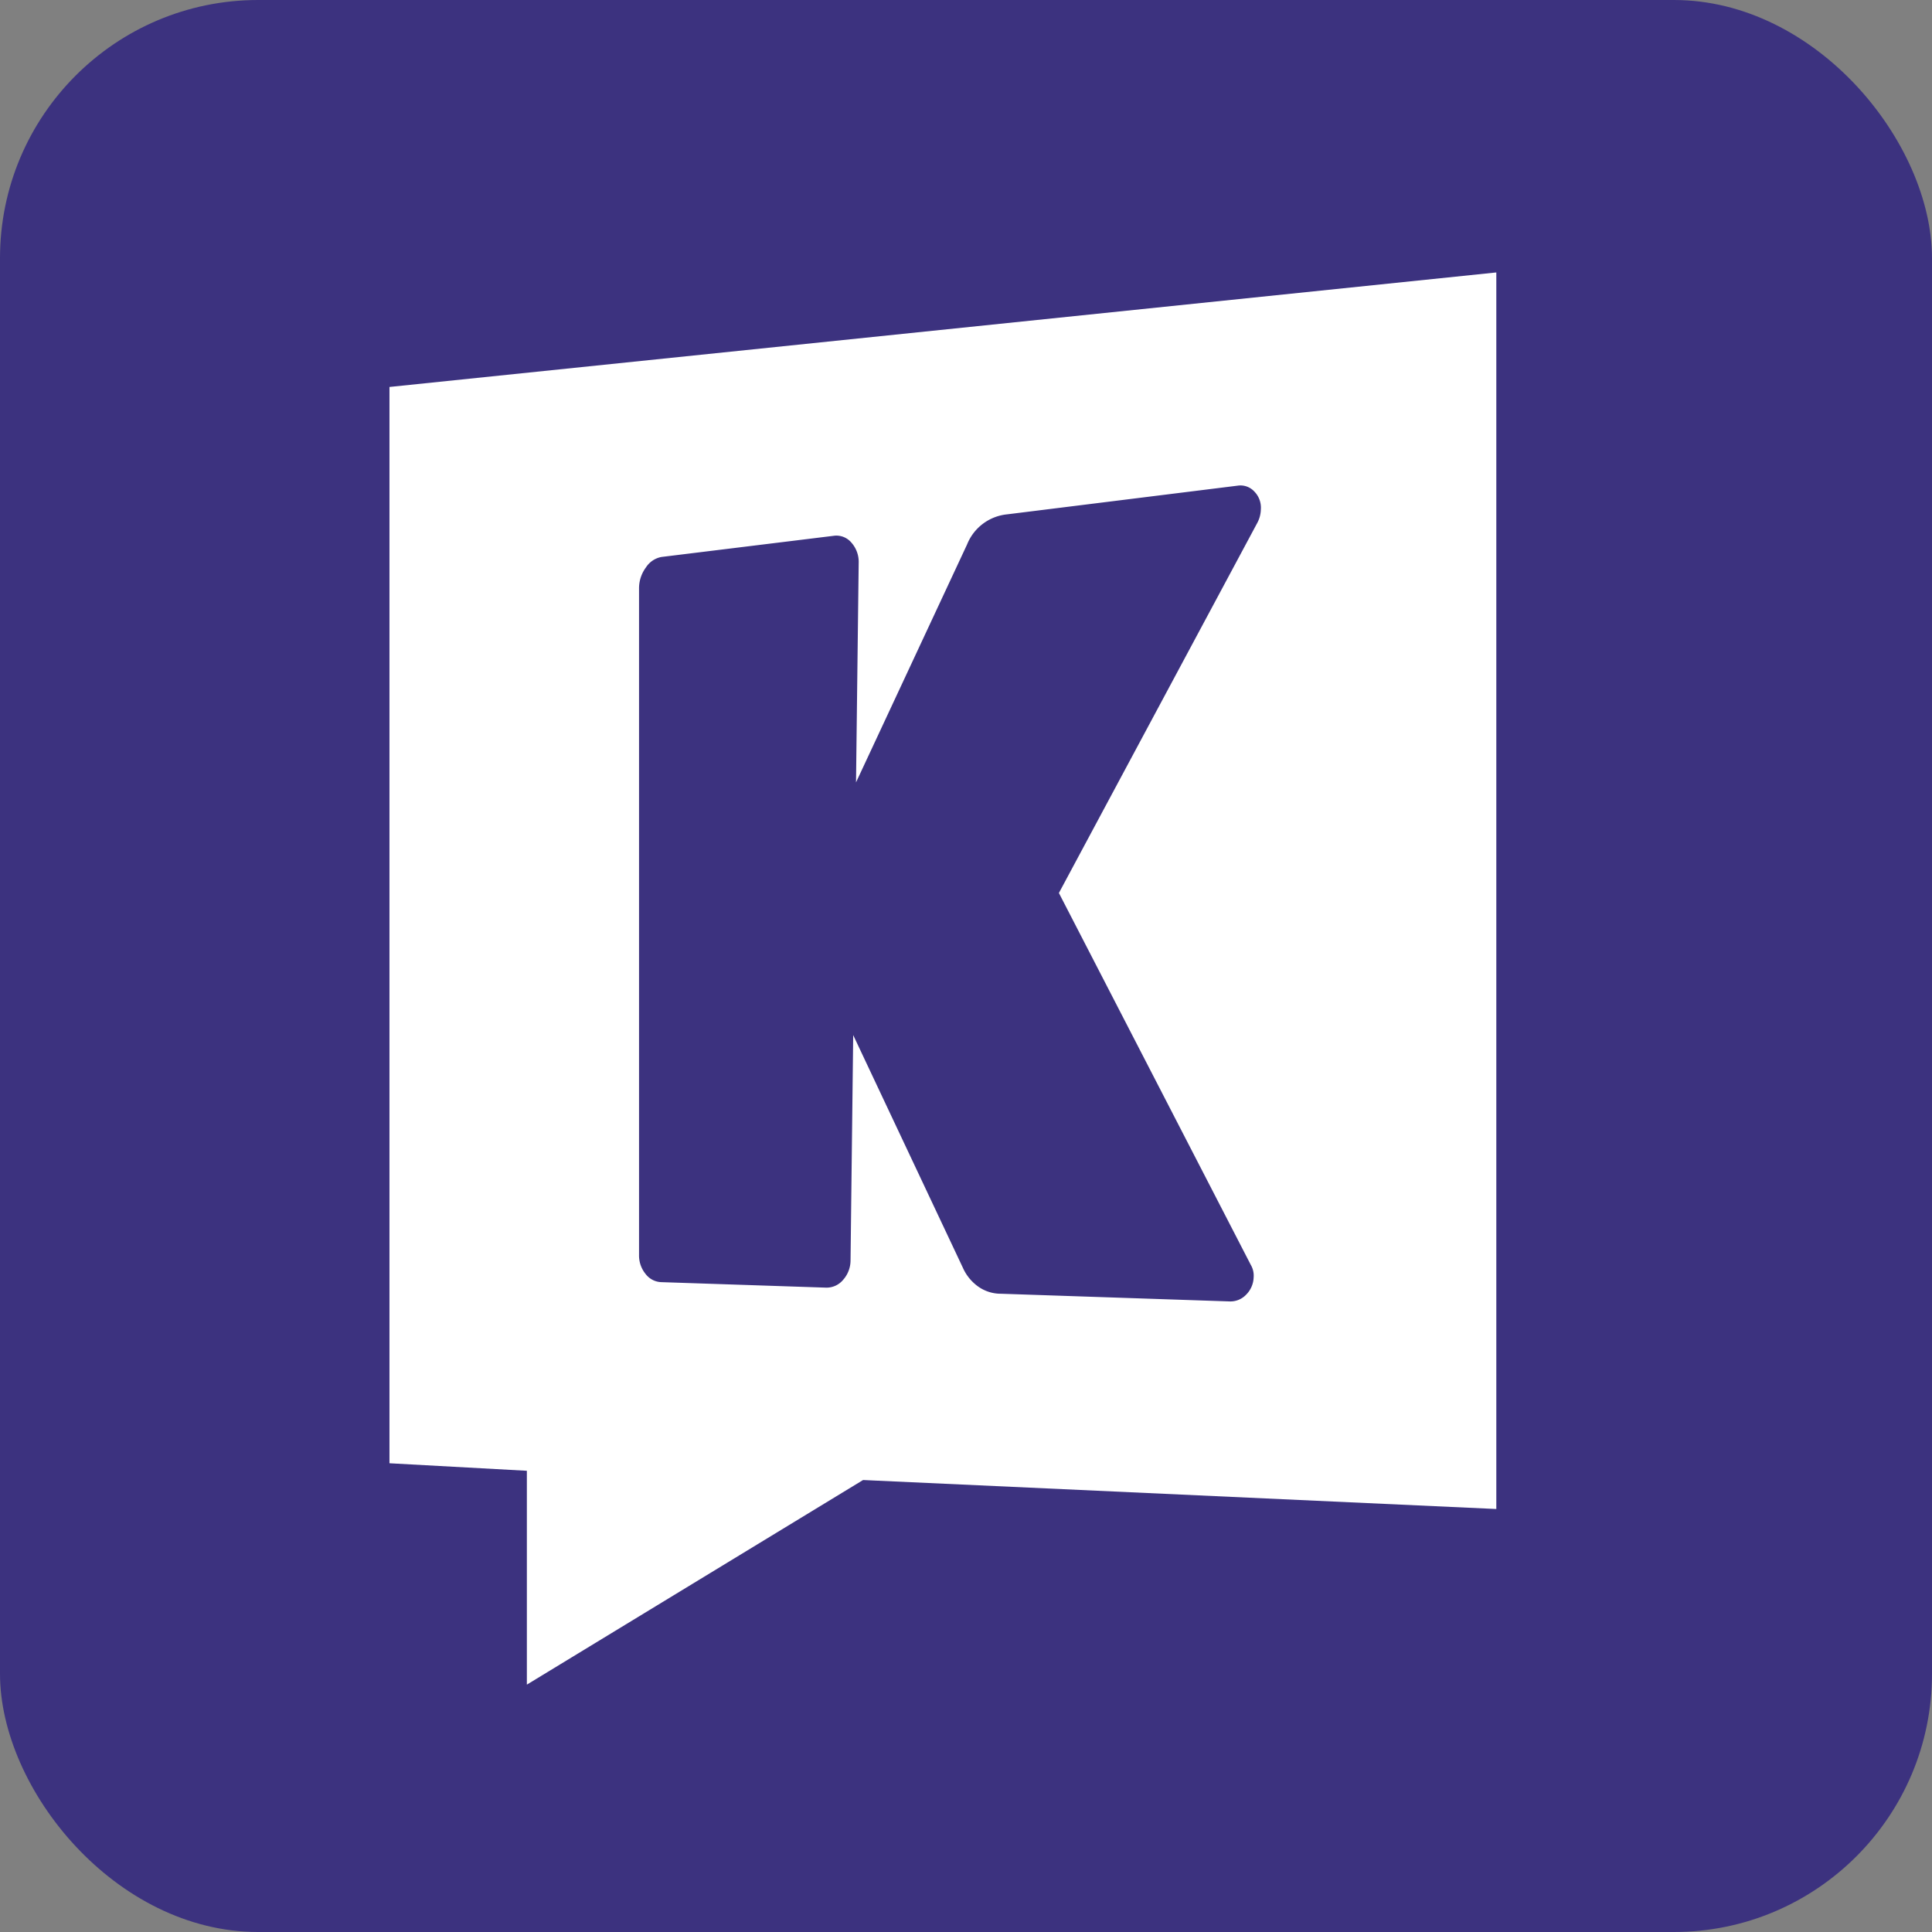
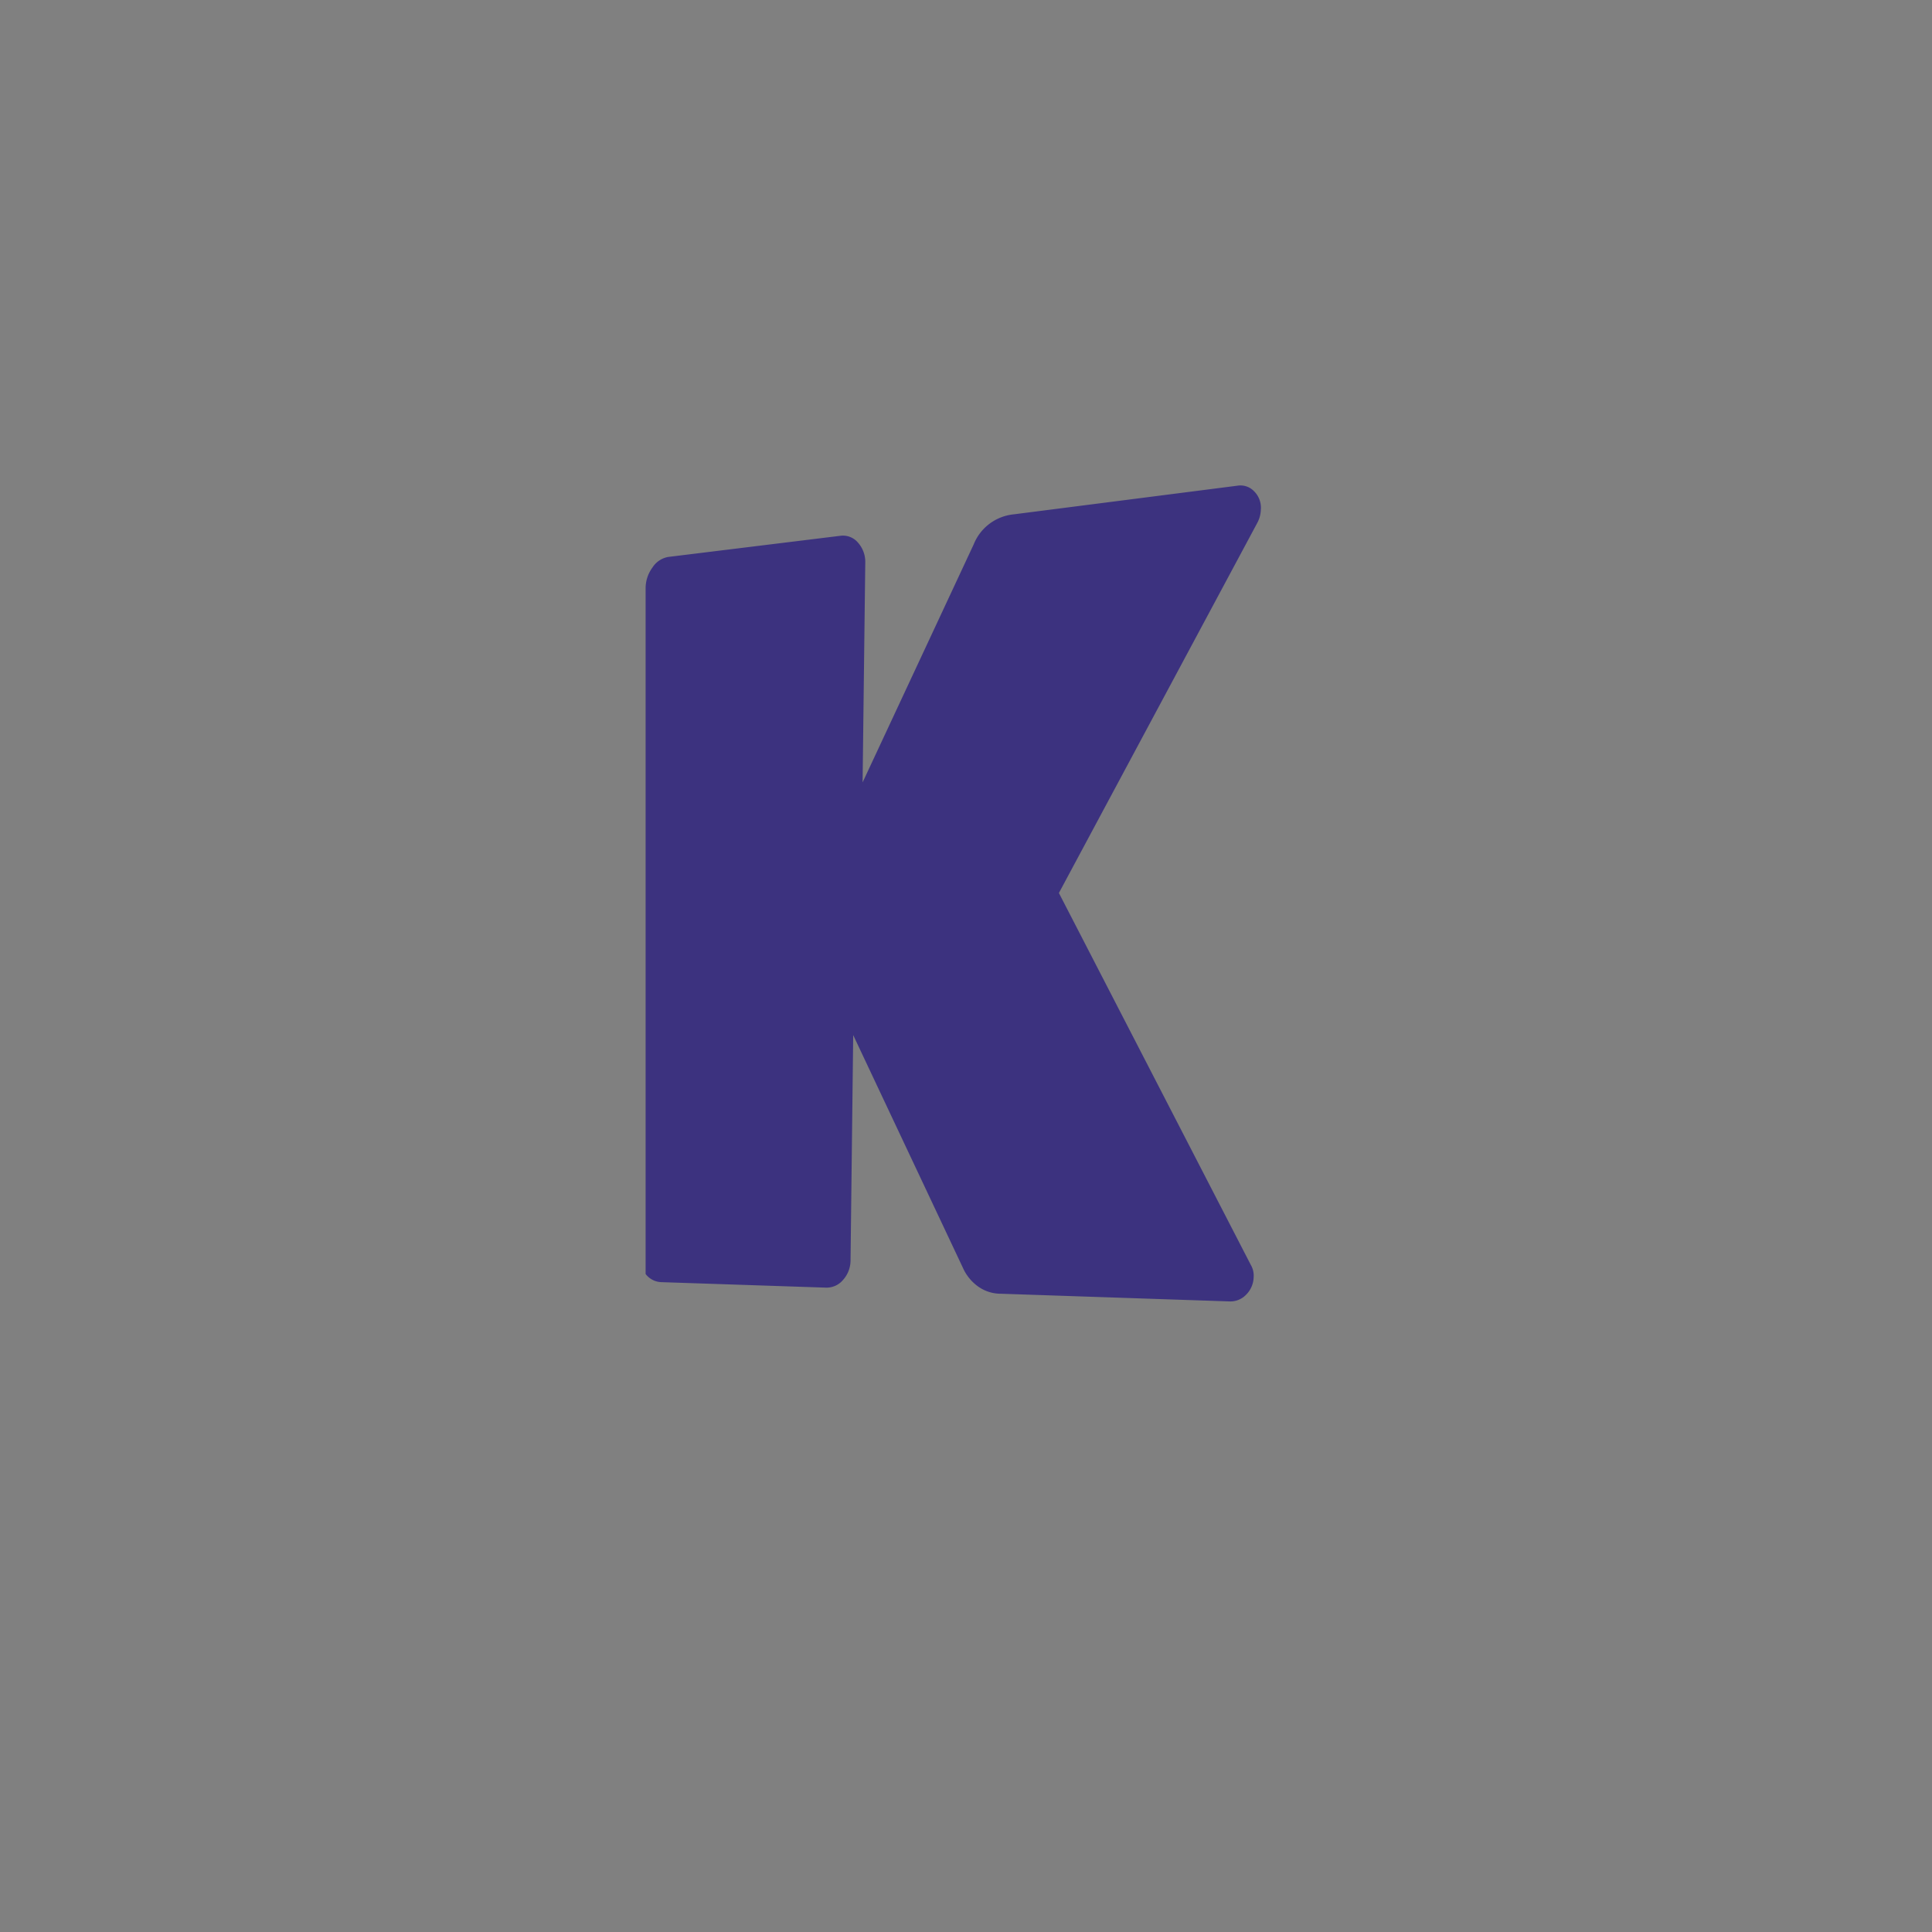
<svg xmlns="http://www.w3.org/2000/svg" viewBox="0 0 123.32 123.32">
  <rect x="0" y="0" width="123.32" height="123.32" fill="#808080" stroke="none" />
  <defs>
    <style>.cls-1{fill:#3c327f}</style>
  </defs>
  <g id="Laag_2" data-name="Laag 2">
    <g id="Laag_1-2" data-name="Laag 1">
-       <rect width="123.32" height="123.32" class="cls-1" rx="16.48" />
-       <path d="M95.51 17.39 24.86 24.7v68.7l8.77.48v13.65l21.46-13.06 40.42 1.85V17.39z" style="fill:#fff" />
-       <path d="M41.21 81.32a1.86 1.86 0 0 1-.42-1.22V37.58a2.23 2.23 0 0 1 .44-1.36 1.5 1.5 0 0 1 1-.67l10.99-1.35a1.25 1.25 0 0 1 1.12.43 1.85 1.85 0 0 1 .47 1.31l-.17 14 7.09-15.19a3.08 3.08 0 0 1 2.56-1.92L79 31a1.2 1.2 0 0 1 1.06.37 1.47 1.47 0 0 1 .42 1.15 1.9 1.9 0 0 1-.24.88L67.59 57l12.25 23.74a1.36 1.36 0 0 1 .18.8 1.63 1.63 0 0 1-.48 1.1 1.38 1.38 0 0 1-1.05.43l-14.58-.49a2.5 2.5 0 0 1-1.63-.58 2.93 2.93 0 0 1-.82-1.08l-7-14.85-.17 14.38a1.87 1.87 0 0 1-.48 1.25 1.37 1.37 0 0 1-1.09.49l-10.49-.35a1.31 1.31 0 0 1-1.02-.52Z" class="cls-1" />
+       <path d="M41.21 81.32V37.58a2.23 2.23 0 0 1 .44-1.36 1.5 1.5 0 0 1 1-.67l10.99-1.35a1.25 1.25 0 0 1 1.12.43 1.85 1.85 0 0 1 .47 1.31l-.17 14 7.09-15.19a3.08 3.08 0 0 1 2.56-1.92L79 31a1.2 1.2 0 0 1 1.06.37 1.47 1.47 0 0 1 .42 1.15 1.9 1.9 0 0 1-.24.88L67.59 57l12.25 23.74a1.36 1.36 0 0 1 .18.8 1.63 1.63 0 0 1-.48 1.1 1.38 1.38 0 0 1-1.05.43l-14.58-.49a2.5 2.5 0 0 1-1.63-.58 2.93 2.93 0 0 1-.82-1.08l-7-14.85-.17 14.38a1.87 1.87 0 0 1-.48 1.25 1.37 1.37 0 0 1-1.09.49l-10.49-.35a1.31 1.31 0 0 1-1.02-.52Z" class="cls-1" />
    </g>
  </g>
</svg>